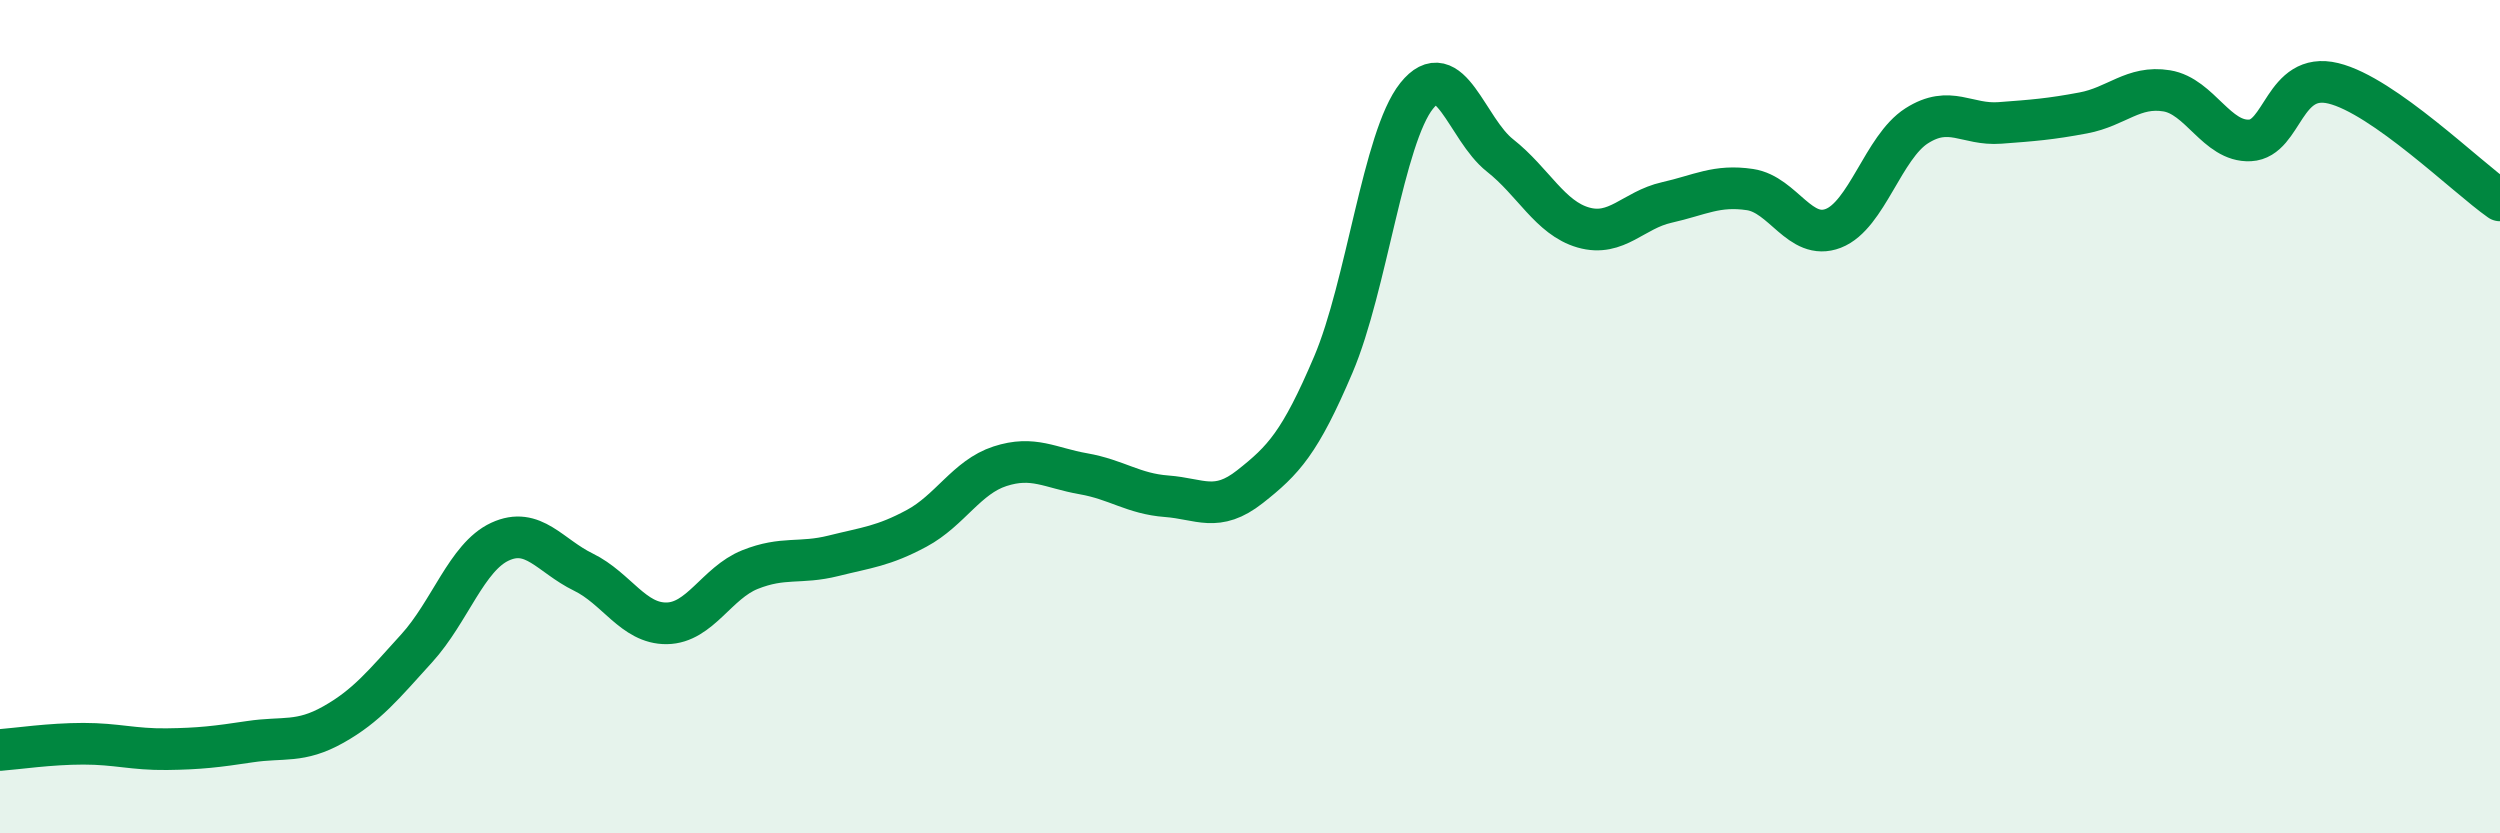
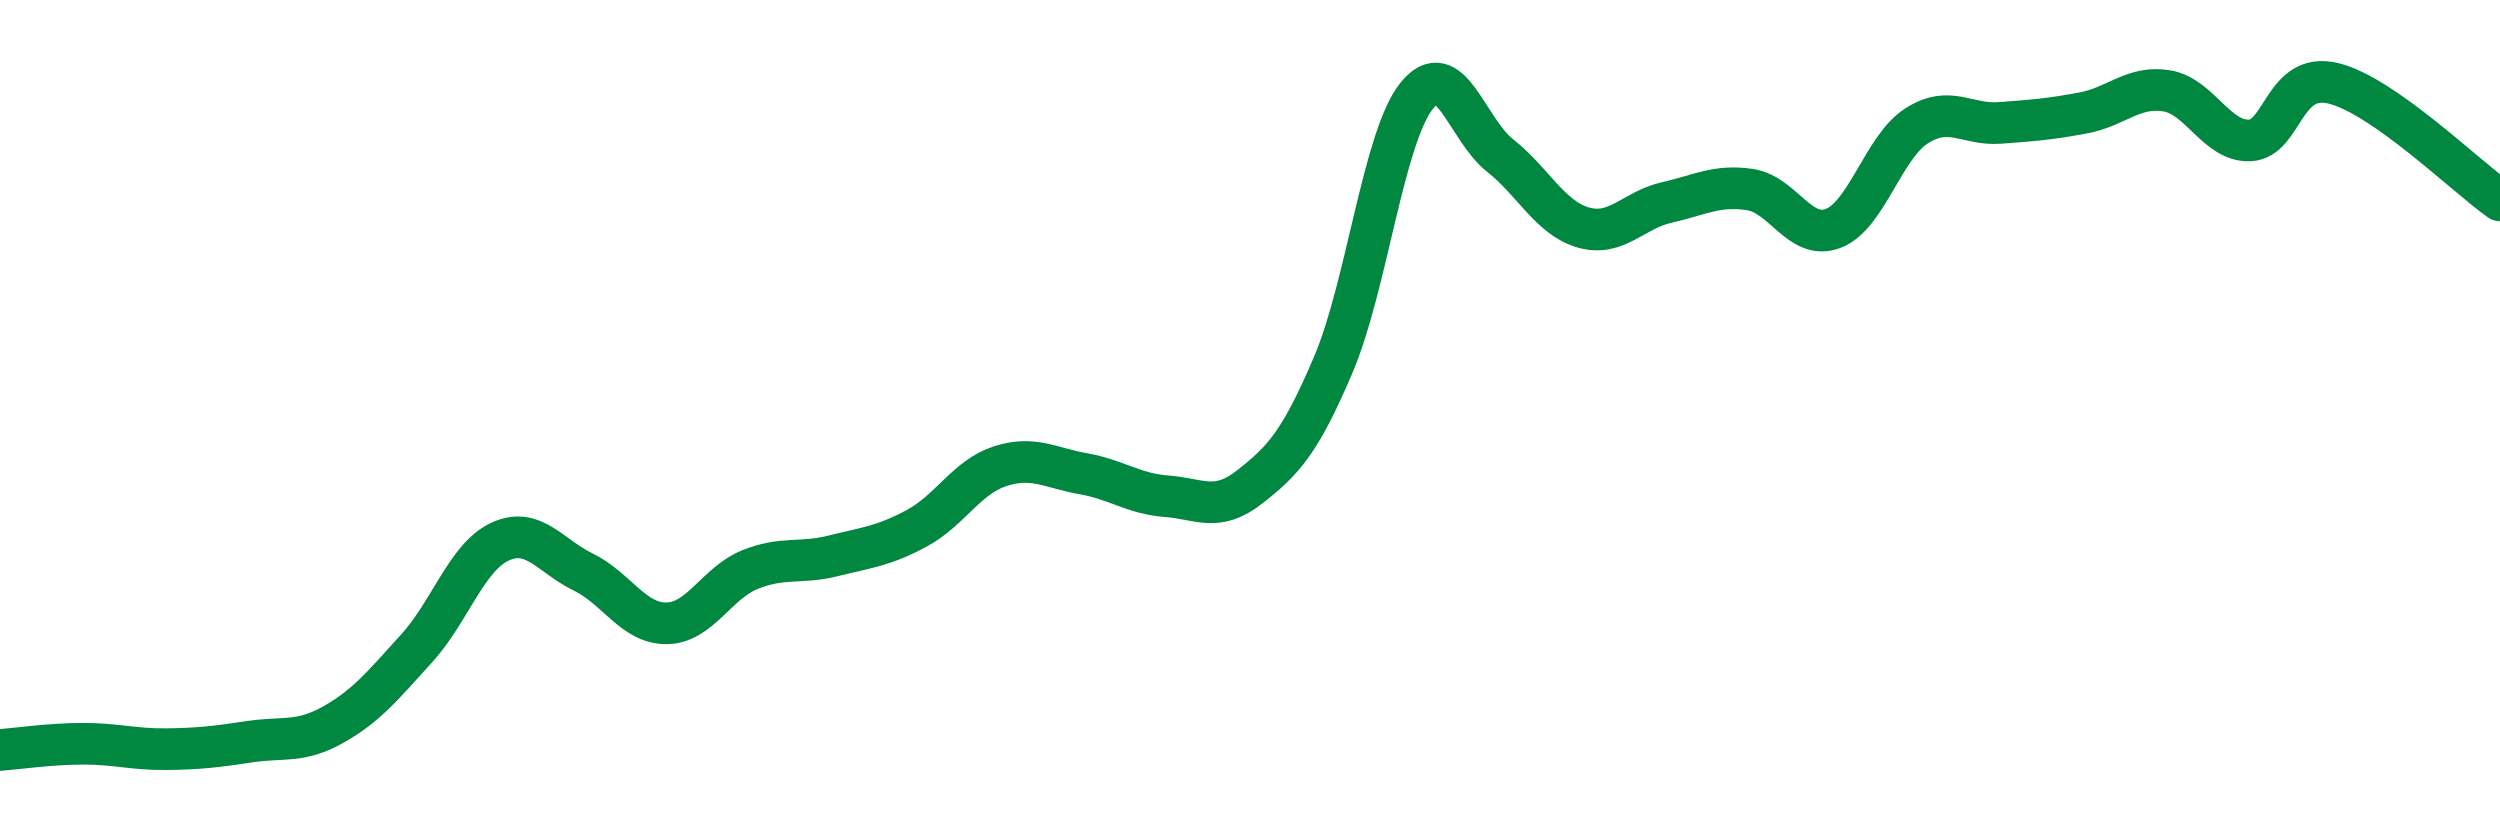
<svg xmlns="http://www.w3.org/2000/svg" width="60" height="20" viewBox="0 0 60 20">
-   <path d="M 0,18 C 0.4,17.97 1.2,17.85 2,17.85 C 2.8,17.85 3.2,17.99 4,17.98 C 4.8,17.97 5.2,17.92 6,17.8 C 6.8,17.68 7.2,17.84 8,17.39 C 8.8,16.94 9.2,16.44 10,15.56 C 10.8,14.68 11.2,13.37 12,13 C 12.8,12.63 13.2,13.34 14,13.73 C 14.8,14.12 15.2,14.97 16,14.96 C 16.8,14.95 17.2,13.99 18,13.67 C 18.8,13.35 19.2,13.54 20,13.34 C 20.8,13.14 21.2,13.11 22,12.68 C 22.8,12.25 23.2,11.45 24,11.19 C 24.8,10.93 25.2,11.23 26,11.37 C 26.8,11.51 27.2,11.85 28,11.91 C 28.8,11.97 29.2,12.31 30,11.68 C 30.8,11.05 31.2,10.63 32,8.75 C 32.8,6.87 33.2,3.3 34,2.3 C 34.8,1.3 35.2,3.1 36,3.73 C 36.8,4.36 37.2,5.23 38,5.46 C 38.8,5.69 39.2,5.04 40,4.86 C 40.8,4.68 41.2,4.43 42,4.55 C 42.8,4.67 43.2,5.79 44,5.48 C 44.8,5.17 45.2,3.53 46,3.02 C 46.8,2.51 47.2,3.01 48,2.95 C 48.8,2.89 49.2,2.86 50,2.71 C 50.8,2.56 51.2,2.05 52,2.18 C 52.8,2.31 53.2,3.41 54,3.37 C 54.8,3.33 54.8,1.71 56,2 C 57.2,2.29 59.2,4.25 60,4.81L60 20L0 20Z" fill="#008740" opacity="0.1" stroke-linecap="round" stroke-linejoin="round" />
  <path d="M 0,18 C 0.4,17.97 1.2,17.85 2,17.85 C 2.8,17.85 3.2,17.99 4,17.98 C 4.8,17.97 5.2,17.92 6,17.8 C 6.8,17.68 7.2,17.84 8,17.39 C 8.8,16.94 9.2,16.44 10,15.56 C 10.8,14.68 11.2,13.37 12,13 C 12.8,12.63 13.2,13.34 14,13.73 C 14.8,14.12 15.2,14.97 16,14.96 C 16.8,14.95 17.2,13.99 18,13.67 C 18.8,13.35 19.2,13.54 20,13.34 C 20.8,13.14 21.2,13.11 22,12.68 C 22.8,12.25 23.2,11.45 24,11.19 C 24.8,10.93 25.2,11.23 26,11.37 C 26.8,11.51 27.2,11.85 28,11.91 C 28.8,11.97 29.2,12.31 30,11.68 C 30.8,11.05 31.2,10.63 32,8.75 C 32.8,6.87 33.2,3.3 34,2.3 C 34.8,1.3 35.2,3.1 36,3.73 C 36.8,4.36 37.2,5.23 38,5.46 C 38.8,5.69 39.2,5.04 40,4.86 C 40.8,4.68 41.2,4.43 42,4.55 C 42.8,4.67 43.2,5.79 44,5.48 C 44.8,5.17 45.2,3.53 46,3.02 C 46.8,2.51 47.2,3.01 48,2.95 C 48.8,2.89 49.2,2.86 50,2.71 C 50.8,2.56 51.2,2.05 52,2.18 C 52.8,2.31 53.2,3.41 54,3.37 C 54.8,3.33 54.8,1.71 56,2 C 57.2,2.29 59.2,4.25 60,4.81" stroke="#008740" stroke-width="1" fill="none" stroke-linecap="round" stroke-linejoin="round" />
</svg>